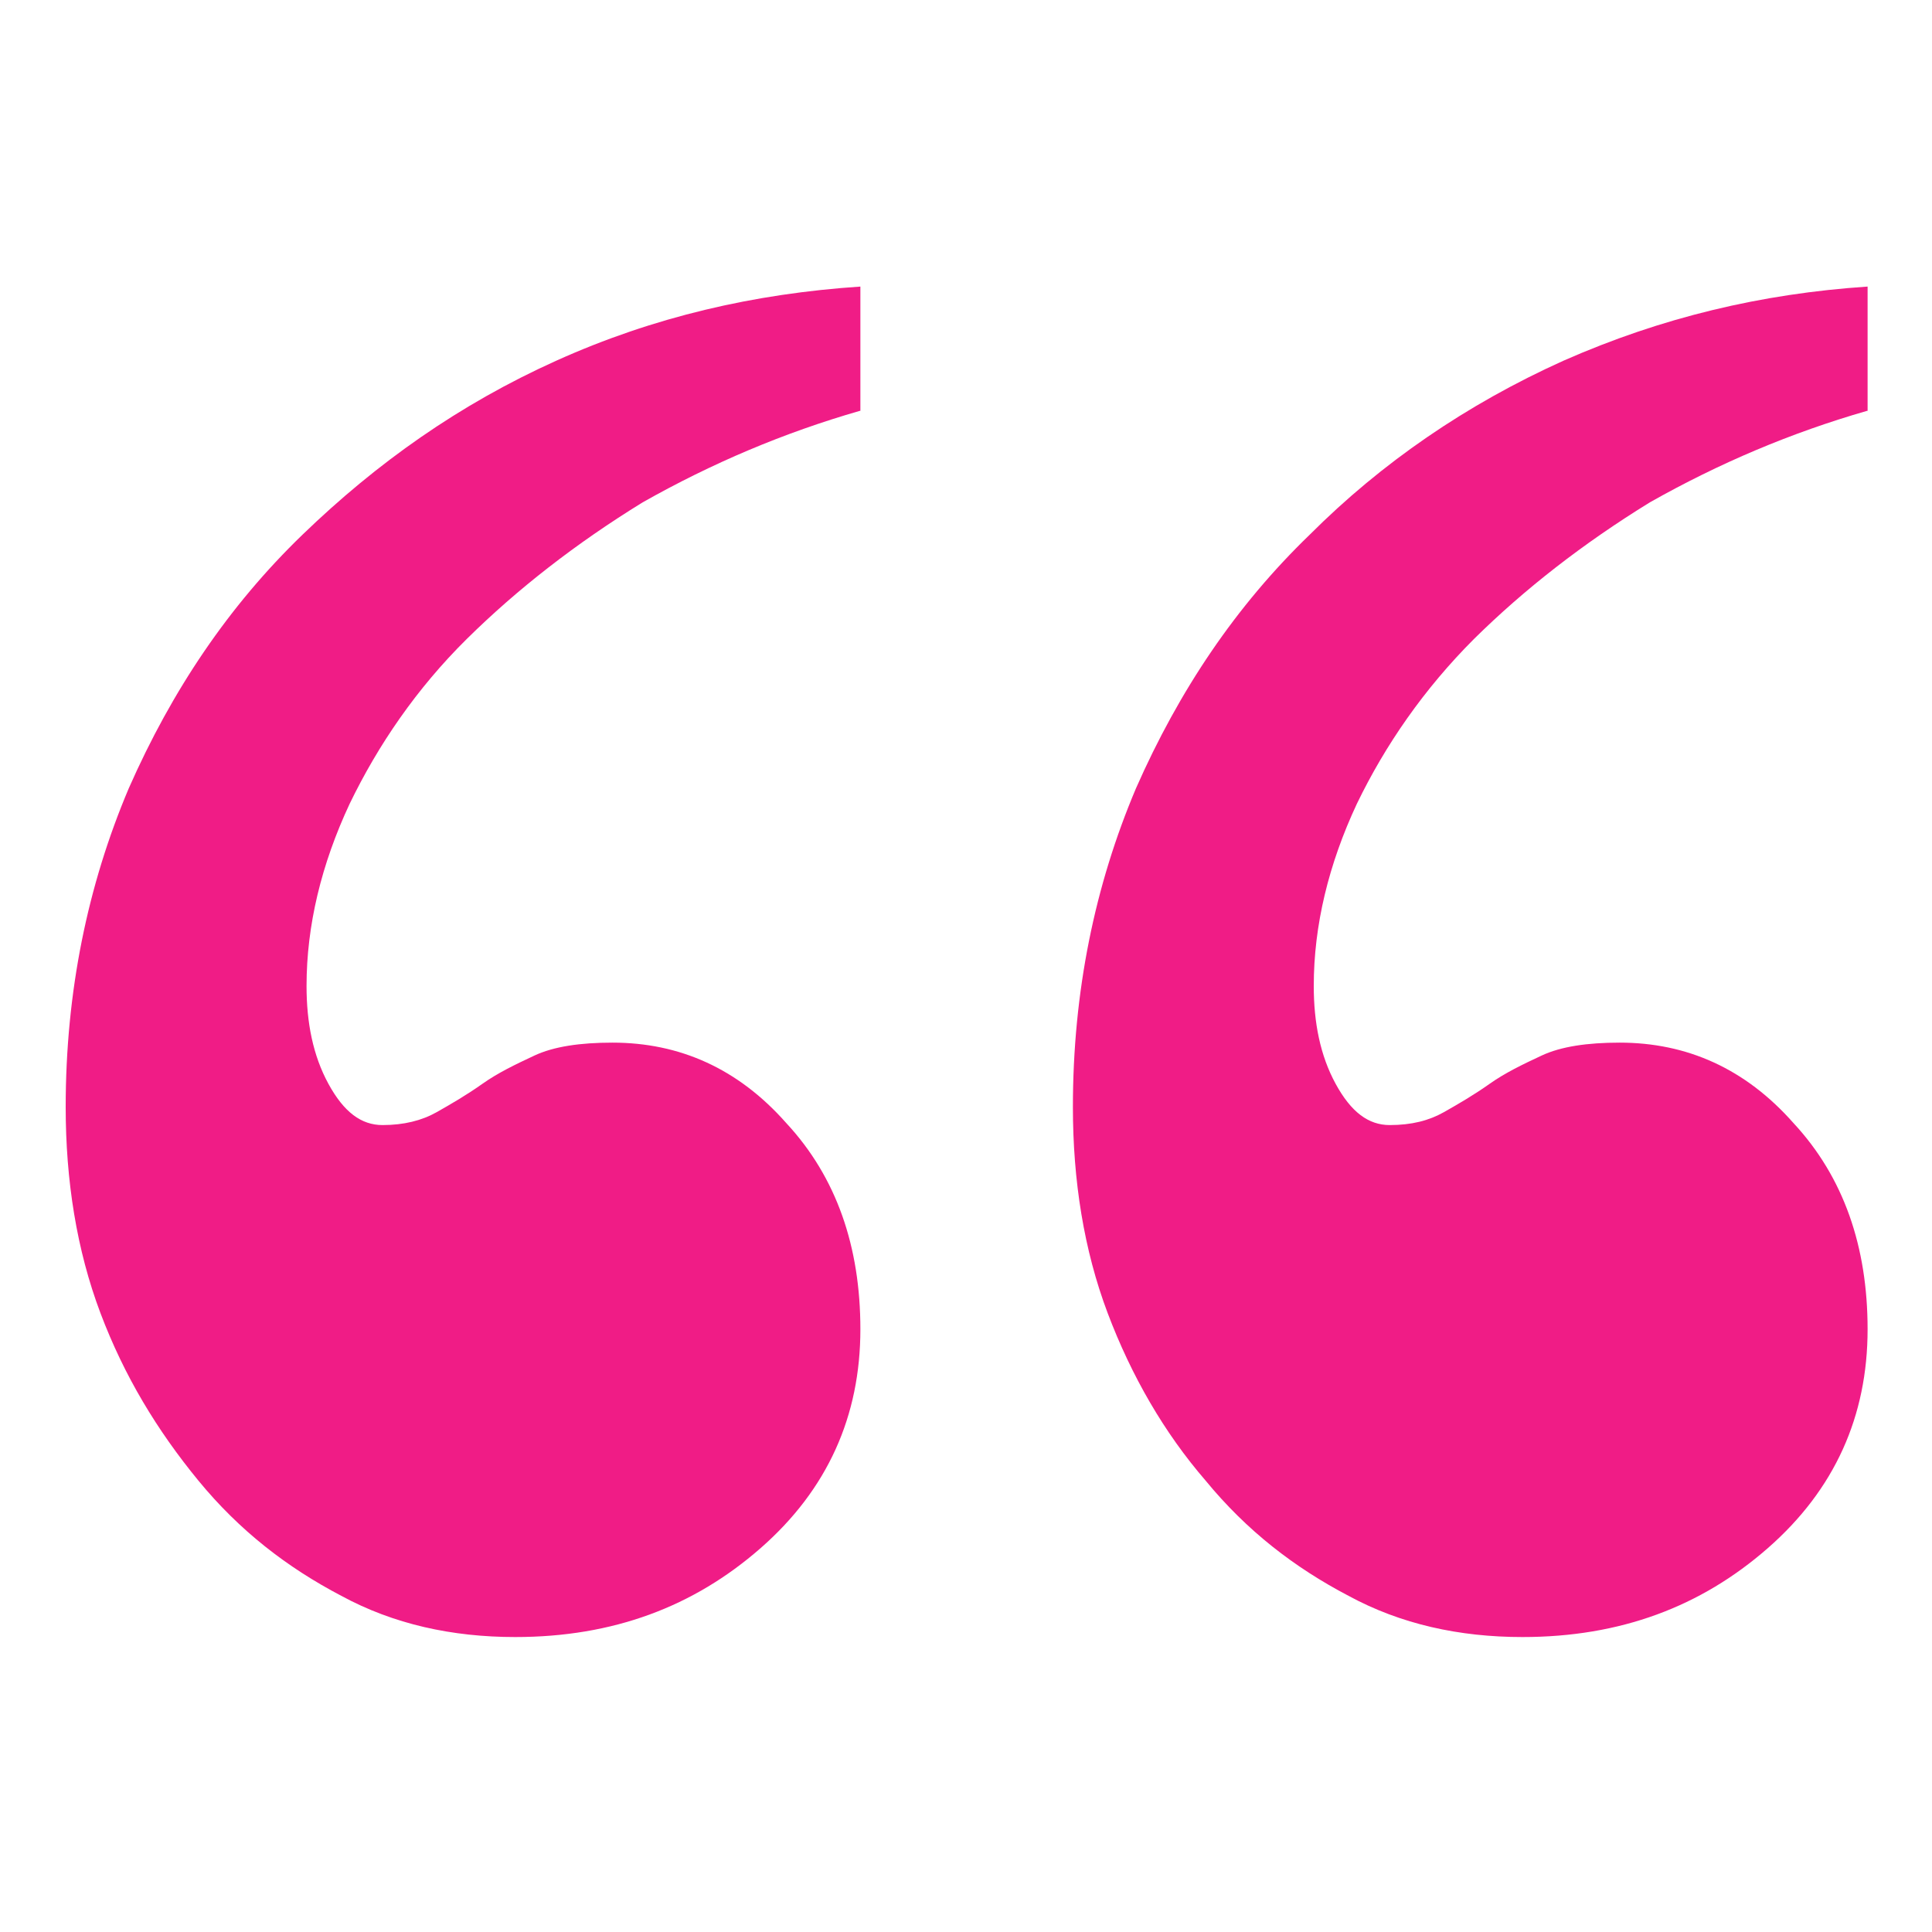
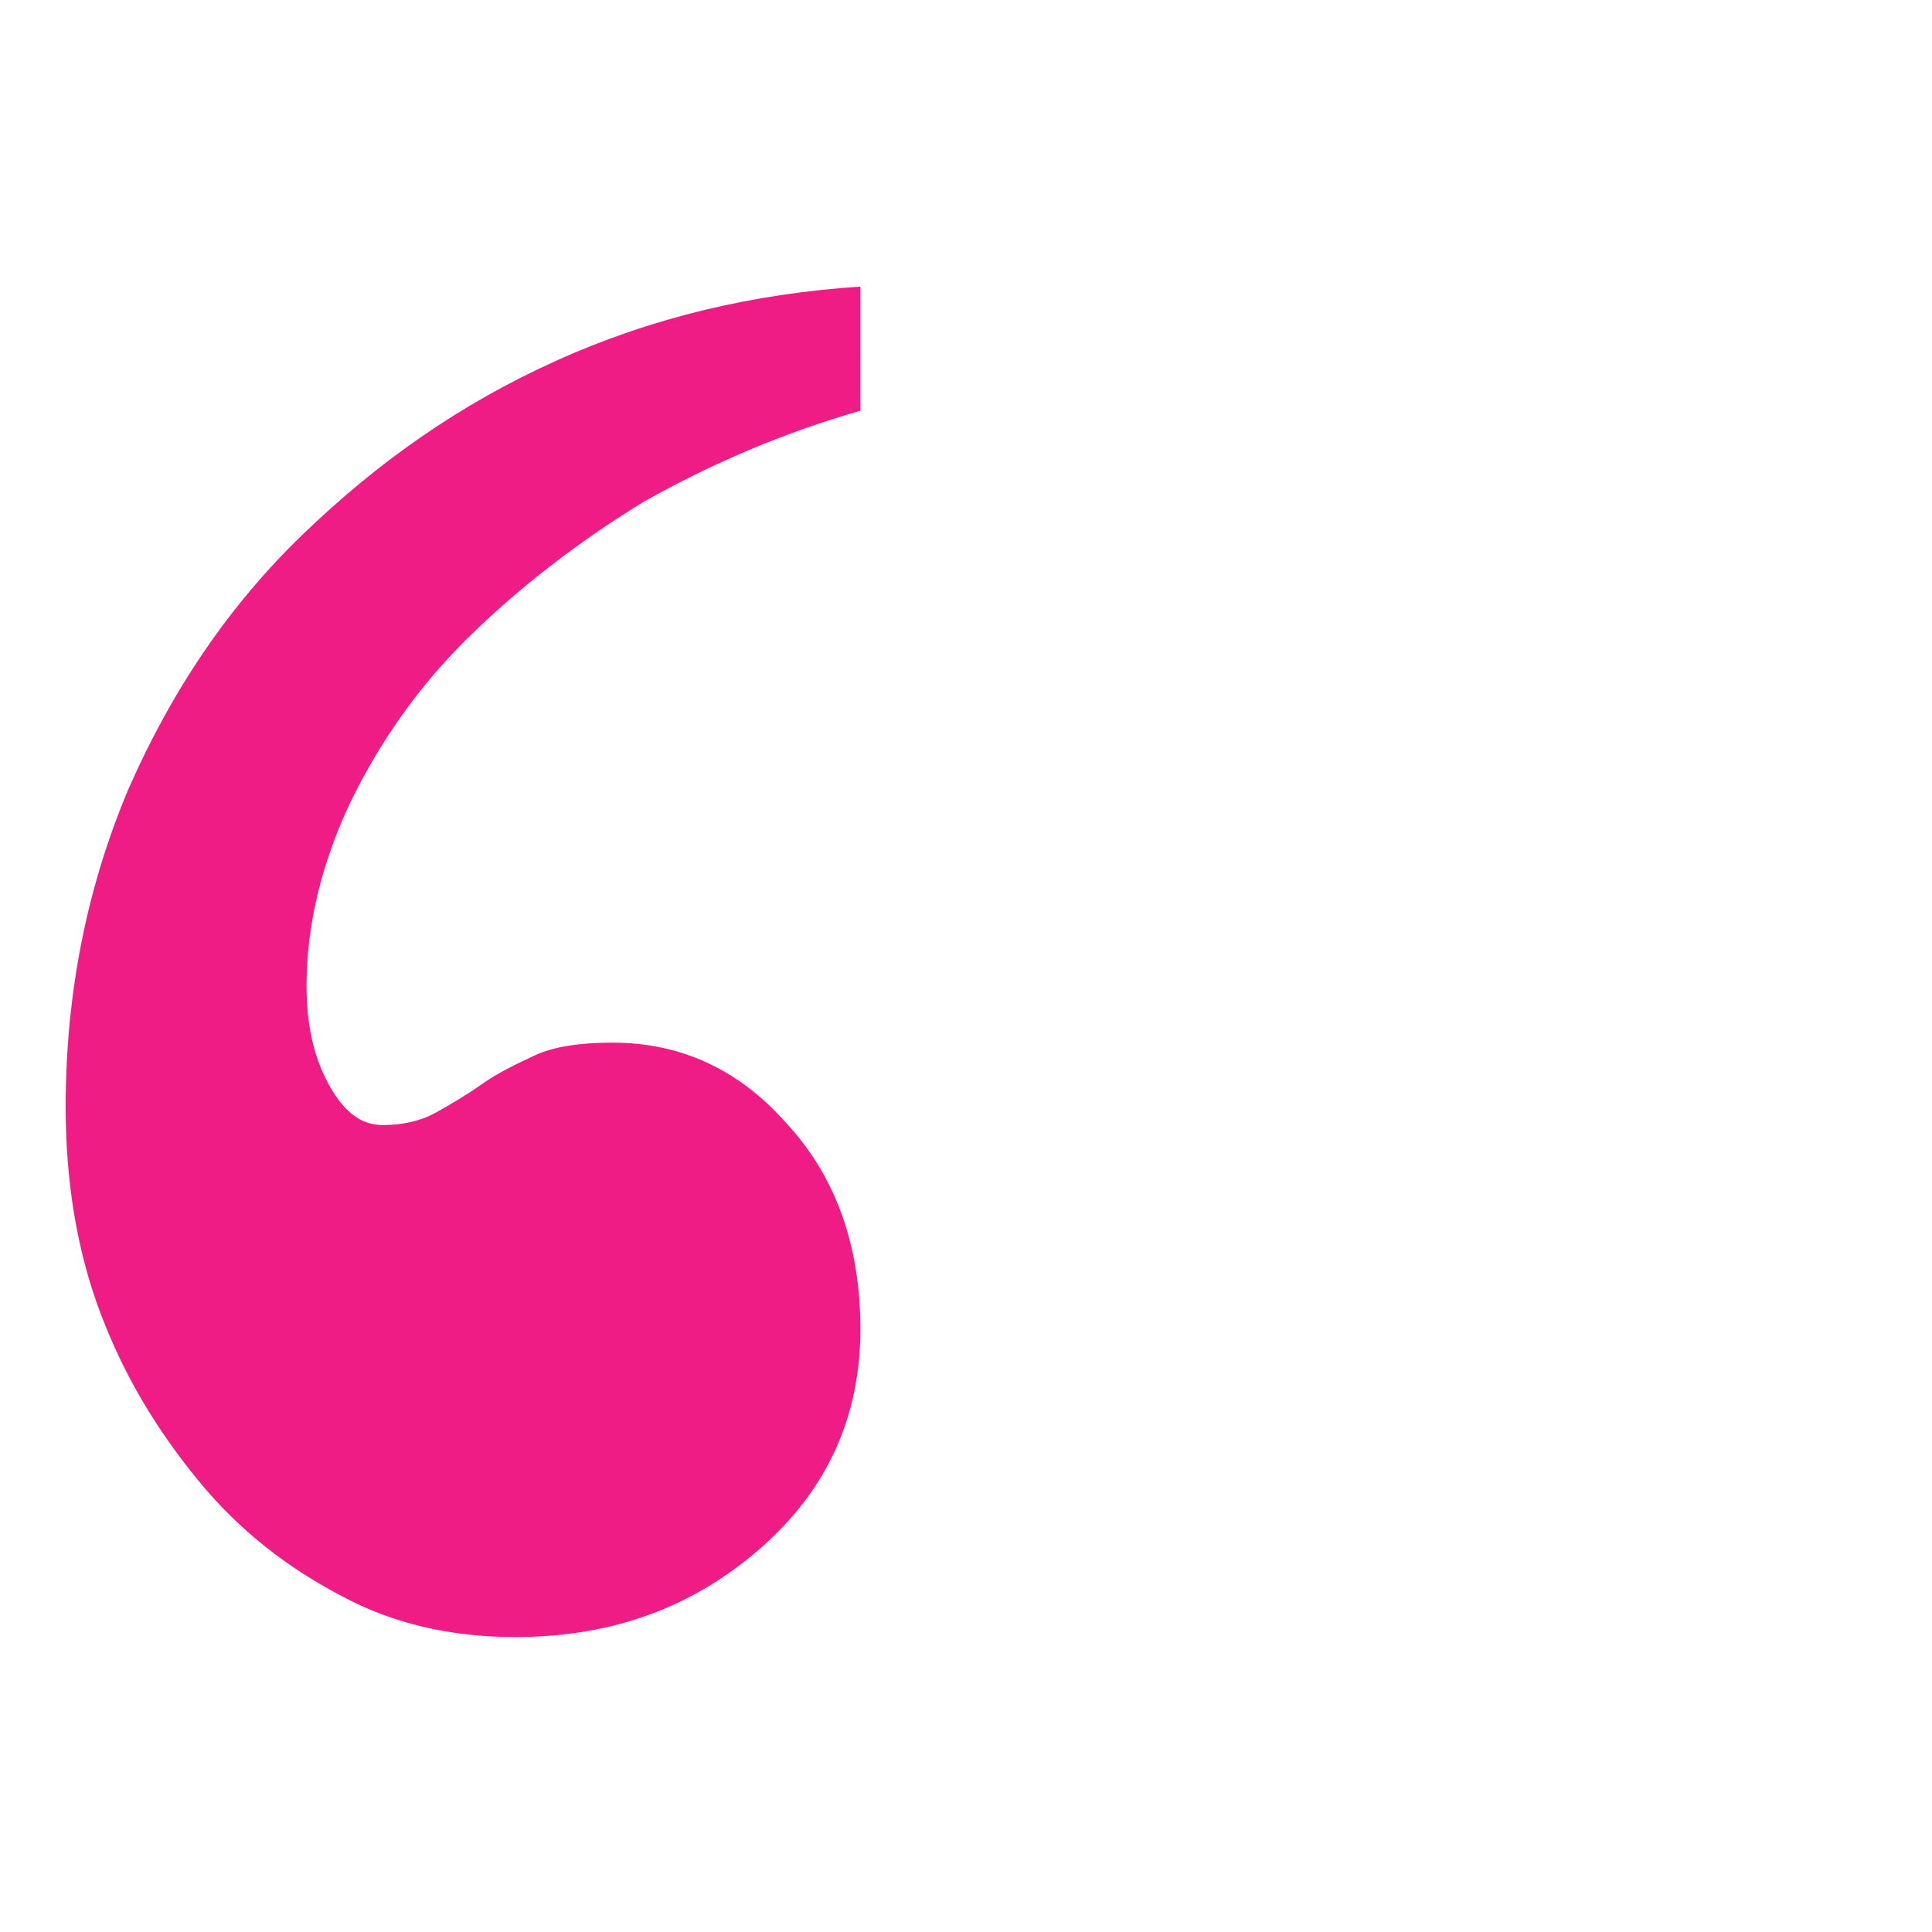
<svg xmlns="http://www.w3.org/2000/svg" version="1.1" id="Layer_1" x="0px" y="0px" viewBox="0 0 300 300" style="enable-background:new 0 0 300 300;" xml:space="preserve">
  <style type="text/css">
	.st0{fill:#F01C86;}
</style>
  <g>
    <path class="st0" d="M133.5,63.8c-11.8,3.4-22.9,8.1-33.7,14.2c-10.4,6.4-19.5,13.5-27.3,21.2s-13.8,16.5-18.2,25.6   c-4.4,9.4-6.7,18.9-6.7,28.3c0,5.7,1,10.8,3.4,15.2s5.1,6.4,8.4,6.4s6.1-0.7,8.4-2s4.7-2.7,7.1-4.4s5.1-3,8.1-4.4s7.1-2,12.1-2   c10.4,0,19.5,4,27,12.5c7.8,8.4,11.5,19.2,11.5,32c0,13.5-5.1,24.9-15.5,34c-10.4,9.1-22.9,13.8-38.1,13.8c-9.8,0-18.9-2-27-6.4   c-8.4-4.4-15.8-10.1-22.2-17.9c-6.4-7.8-11.5-16.2-15.2-26c-3.7-9.8-5.4-20.6-5.4-32c0-17.9,3.4-34.4,9.8-49.5   c6.7-15.2,15.5-28.3,27-39.4s24.3-20.2,39.4-27s30.7-10.4,47.2-11.5V63.8z" />
-     <path class="st0" d="M289.9,63.8c-11.8,3.4-22.9,8.1-33.7,14.2c-10.4,6.4-19.5,13.5-27.3,21.2c-7.8,7.8-13.8,16.5-18.2,25.6   c-4.4,9.4-6.7,18.9-6.7,28.3c0,5.7,1,10.8,3.4,15.2s5.1,6.4,8.4,6.4c3.4,0,6.1-0.7,8.4-2s4.7-2.7,7.1-4.4s5.1-3,8.1-4.4   s7.1-2,12.1-2c10.4,0,19.5,4,27,12.5c7.8,8.4,11.5,19.2,11.5,32c0,13.5-5.1,24.9-15.5,34c-10.4,9.1-22.9,13.8-38.1,13.8   c-9.8,0-18.9-2-27-6.4c-8.4-4.4-15.8-10.1-22.2-17.9c-6.4-7.4-11.5-16.2-15.2-26c-3.7-9.8-5.4-20.6-5.4-32   c0-17.9,3.4-34.4,9.8-49.5c6.7-15.2,15.5-28.3,27-39.4c11.1-11.1,24.3-20.2,39.4-27c15.2-6.7,30.7-10.4,47.2-11.5V63.8z" />
  </g>
</svg>